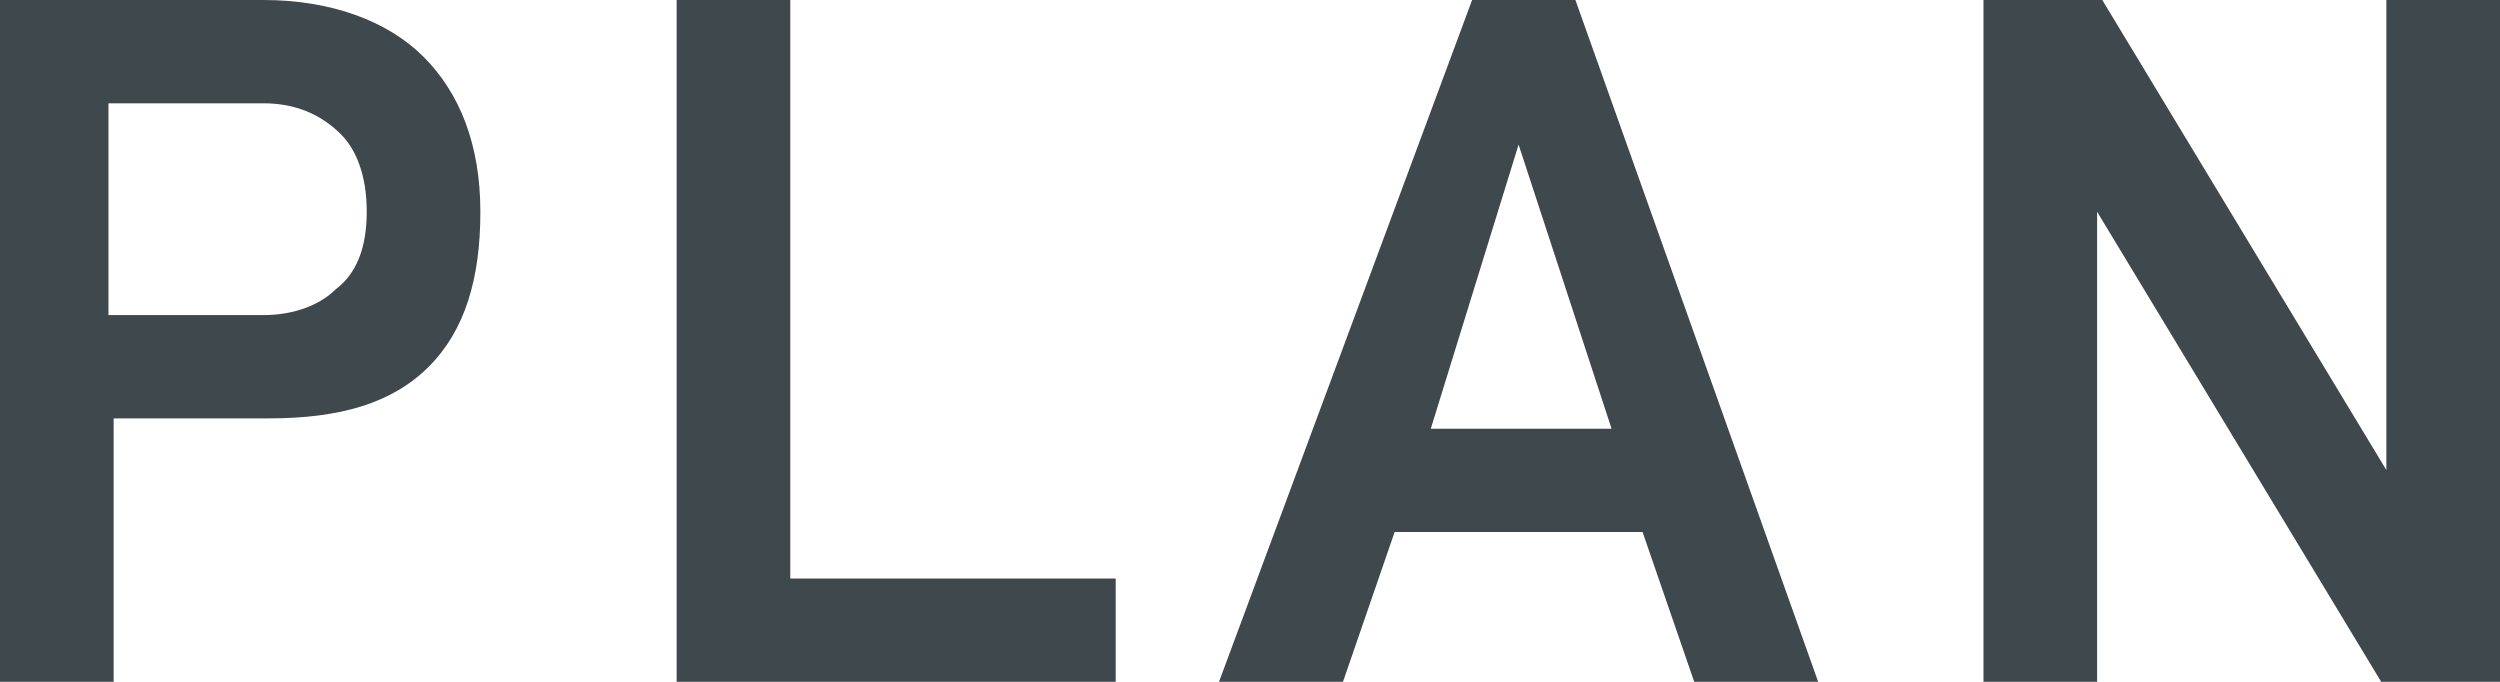
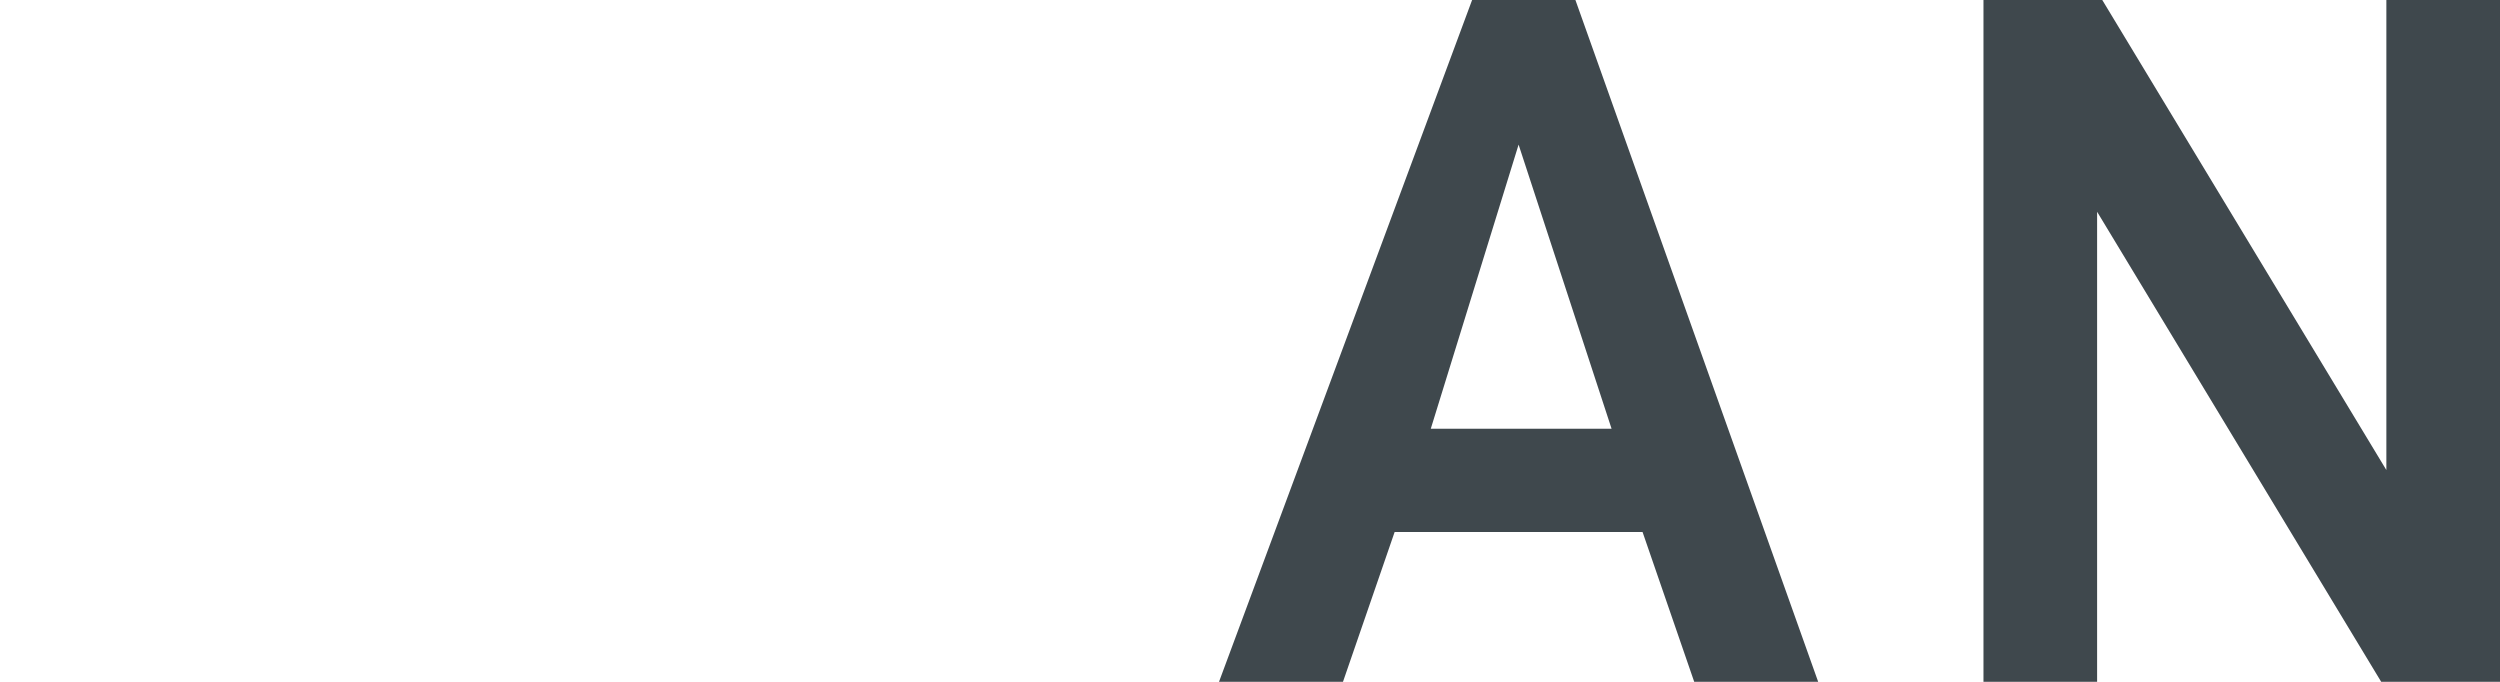
<svg xmlns="http://www.w3.org/2000/svg" version="1.1" id="_レイヤー_2" x="0px" y="0px" viewBox="0 0 48.4 13.2" style="enable-background:new 0 0 48.4 13.2;" xml:space="preserve">
  <style type="text/css">
	.st0{fill:#3F484D;}
</style>
  <g>
    <g>
-       <path class="st0" d="M9.3,4.1c0,1.3-0.3,2.3-1,3c-0.7,0.7-1.7,1-3.1,1H2.2v5.1H0V0h5.1c1.3,0,2.4,0.4,3.1,1.1S9.3,2.8,9.3,4.1z     M7.1,4.1c0-0.7-0.2-1.2-0.5-1.5C6.2,2.2,5.7,2,5.1,2h-3v4.1h3c0.6,0,1.1-0.2,1.4-0.5C6.9,5.3,7.1,4.8,7.1,4.1z" />
-       <path class="st0" d="M13.1,13.2V0h2.2v11.2h6.3v2H13.1z" />
      <path class="st0" d="M32.8,13.2l-1-2.9h-4.8l-1,2.9h-2.4L28.5,0h2l4.7,13.2H32.8z M29.4,2.8l-1.7,5.5h3.5L29.4,2.8z" />
      <path class="st0" d="M46.1,13.2l-5.5-9.1v9.1h-2.2V0h2.3l5.5,9.1V0h2.2v13.2H46.1z" />
    </g>
  </g>
</svg>